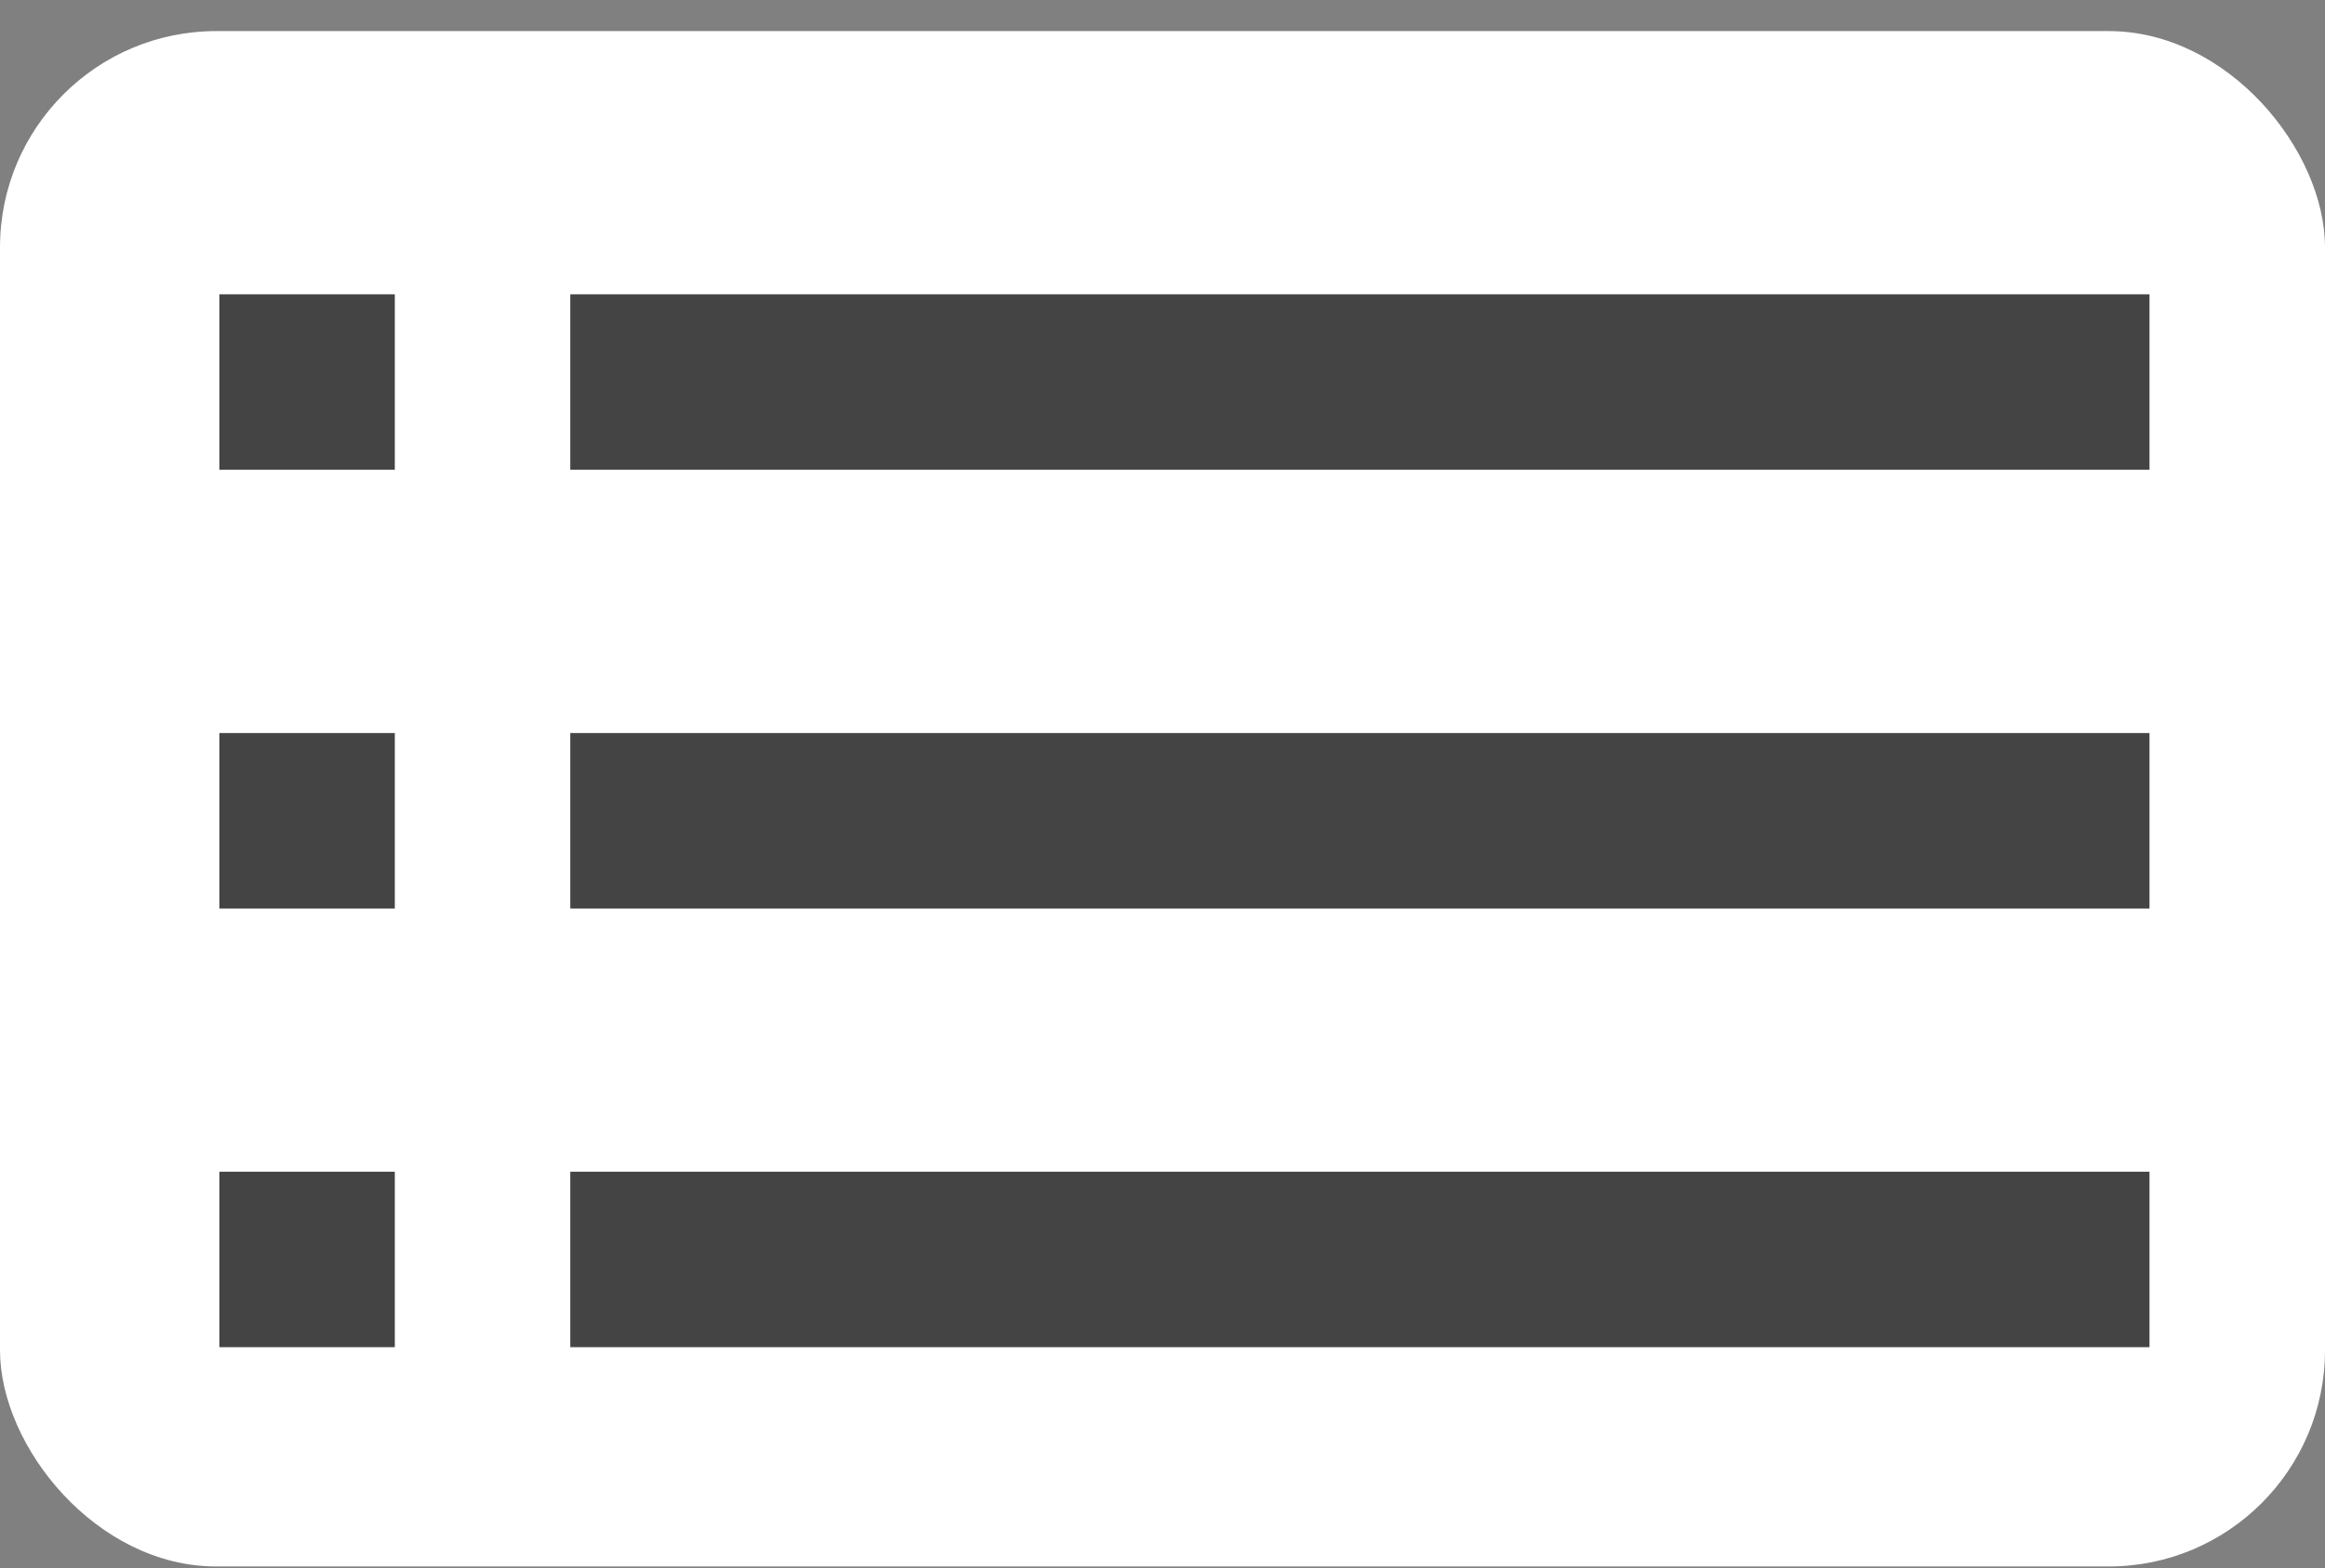
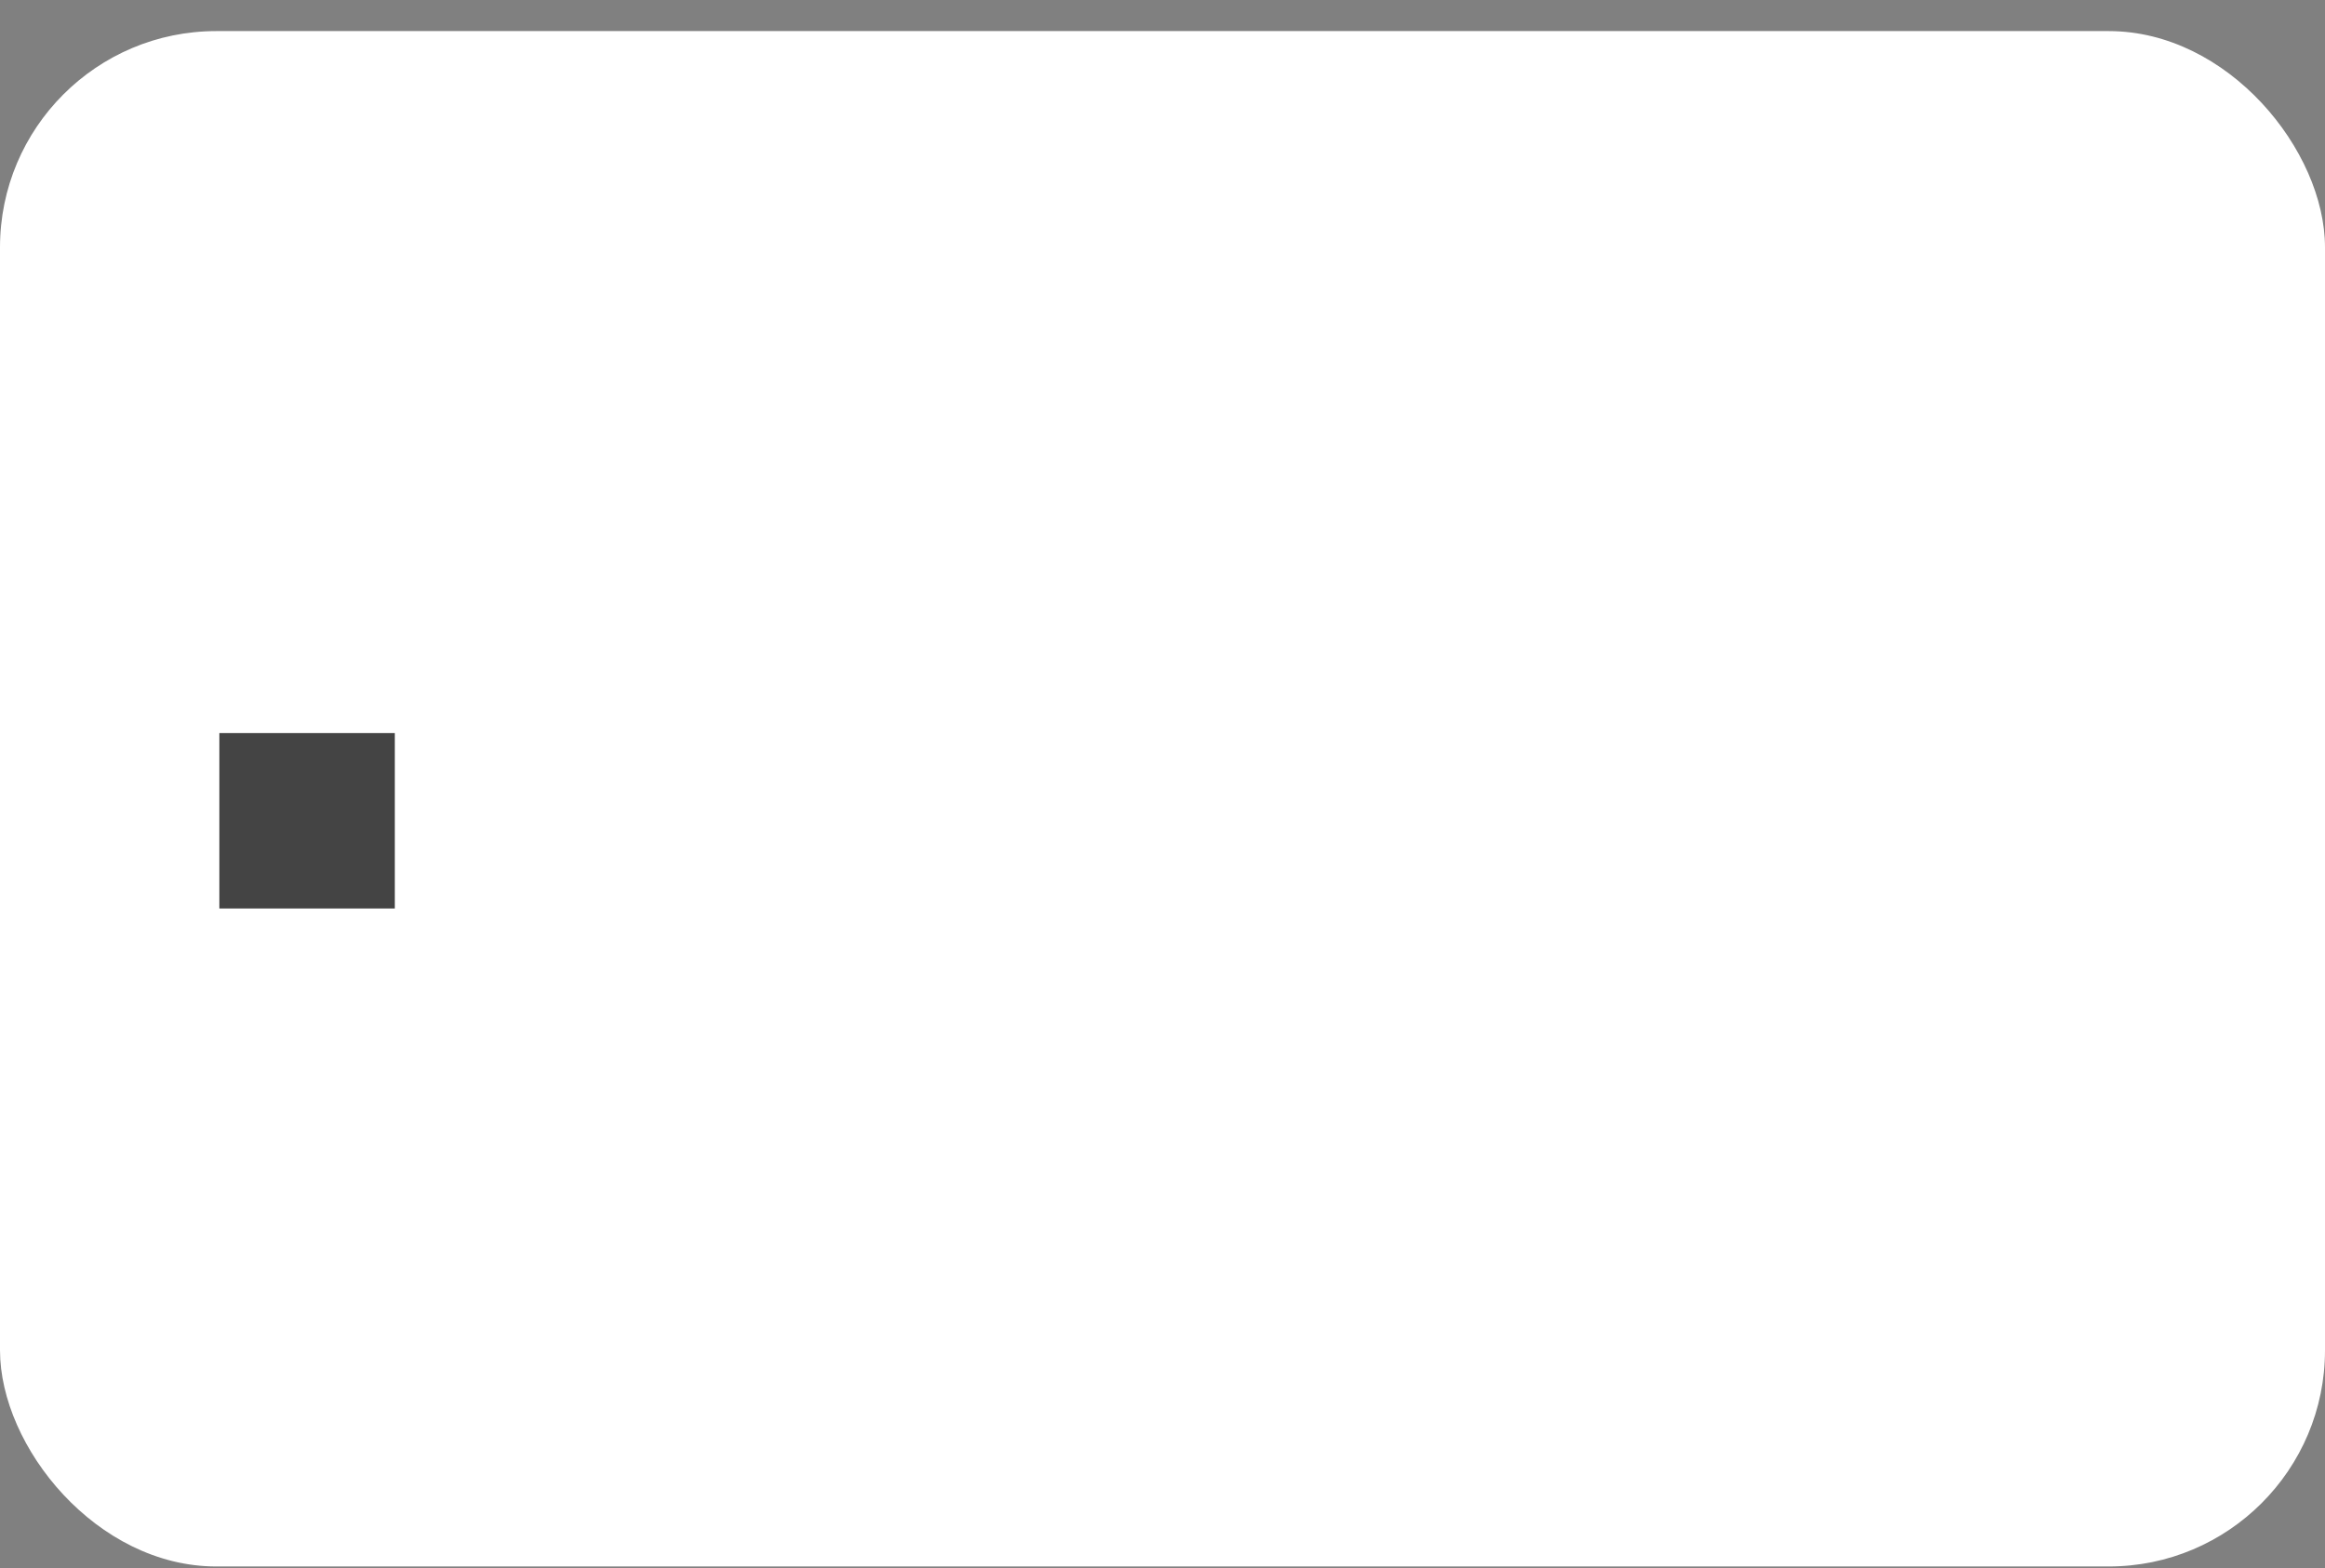
<svg xmlns="http://www.w3.org/2000/svg" width="43" height="29" viewBox="0 0 43 29" fill="none">
  <rect x="0" y="0" width="43" height="29" fill="#808080" stroke="none" />
  <rect y="0.575" width="43" height="28.396" rx="4" fill="white" />
-   <rect x="4.057" y="5.443" width="3.245" height="3.245" fill="#444444" />
-   <rect x="10.547" y="5.443" width="29.207" height="3.245" fill="#444444" />
  <rect x="4.057" y="13.557" width="3.245" height="3.245" fill="#444444" />
-   <rect x="10.547" y="13.557" width="29.207" height="3.245" fill="#444444" />
-   <rect x="4.057" y="21.67" width="3.245" height="3.245" fill="#444444" />
-   <rect x="10.547" y="21.67" width="29.207" height="3.245" fill="#444444" />
</svg>